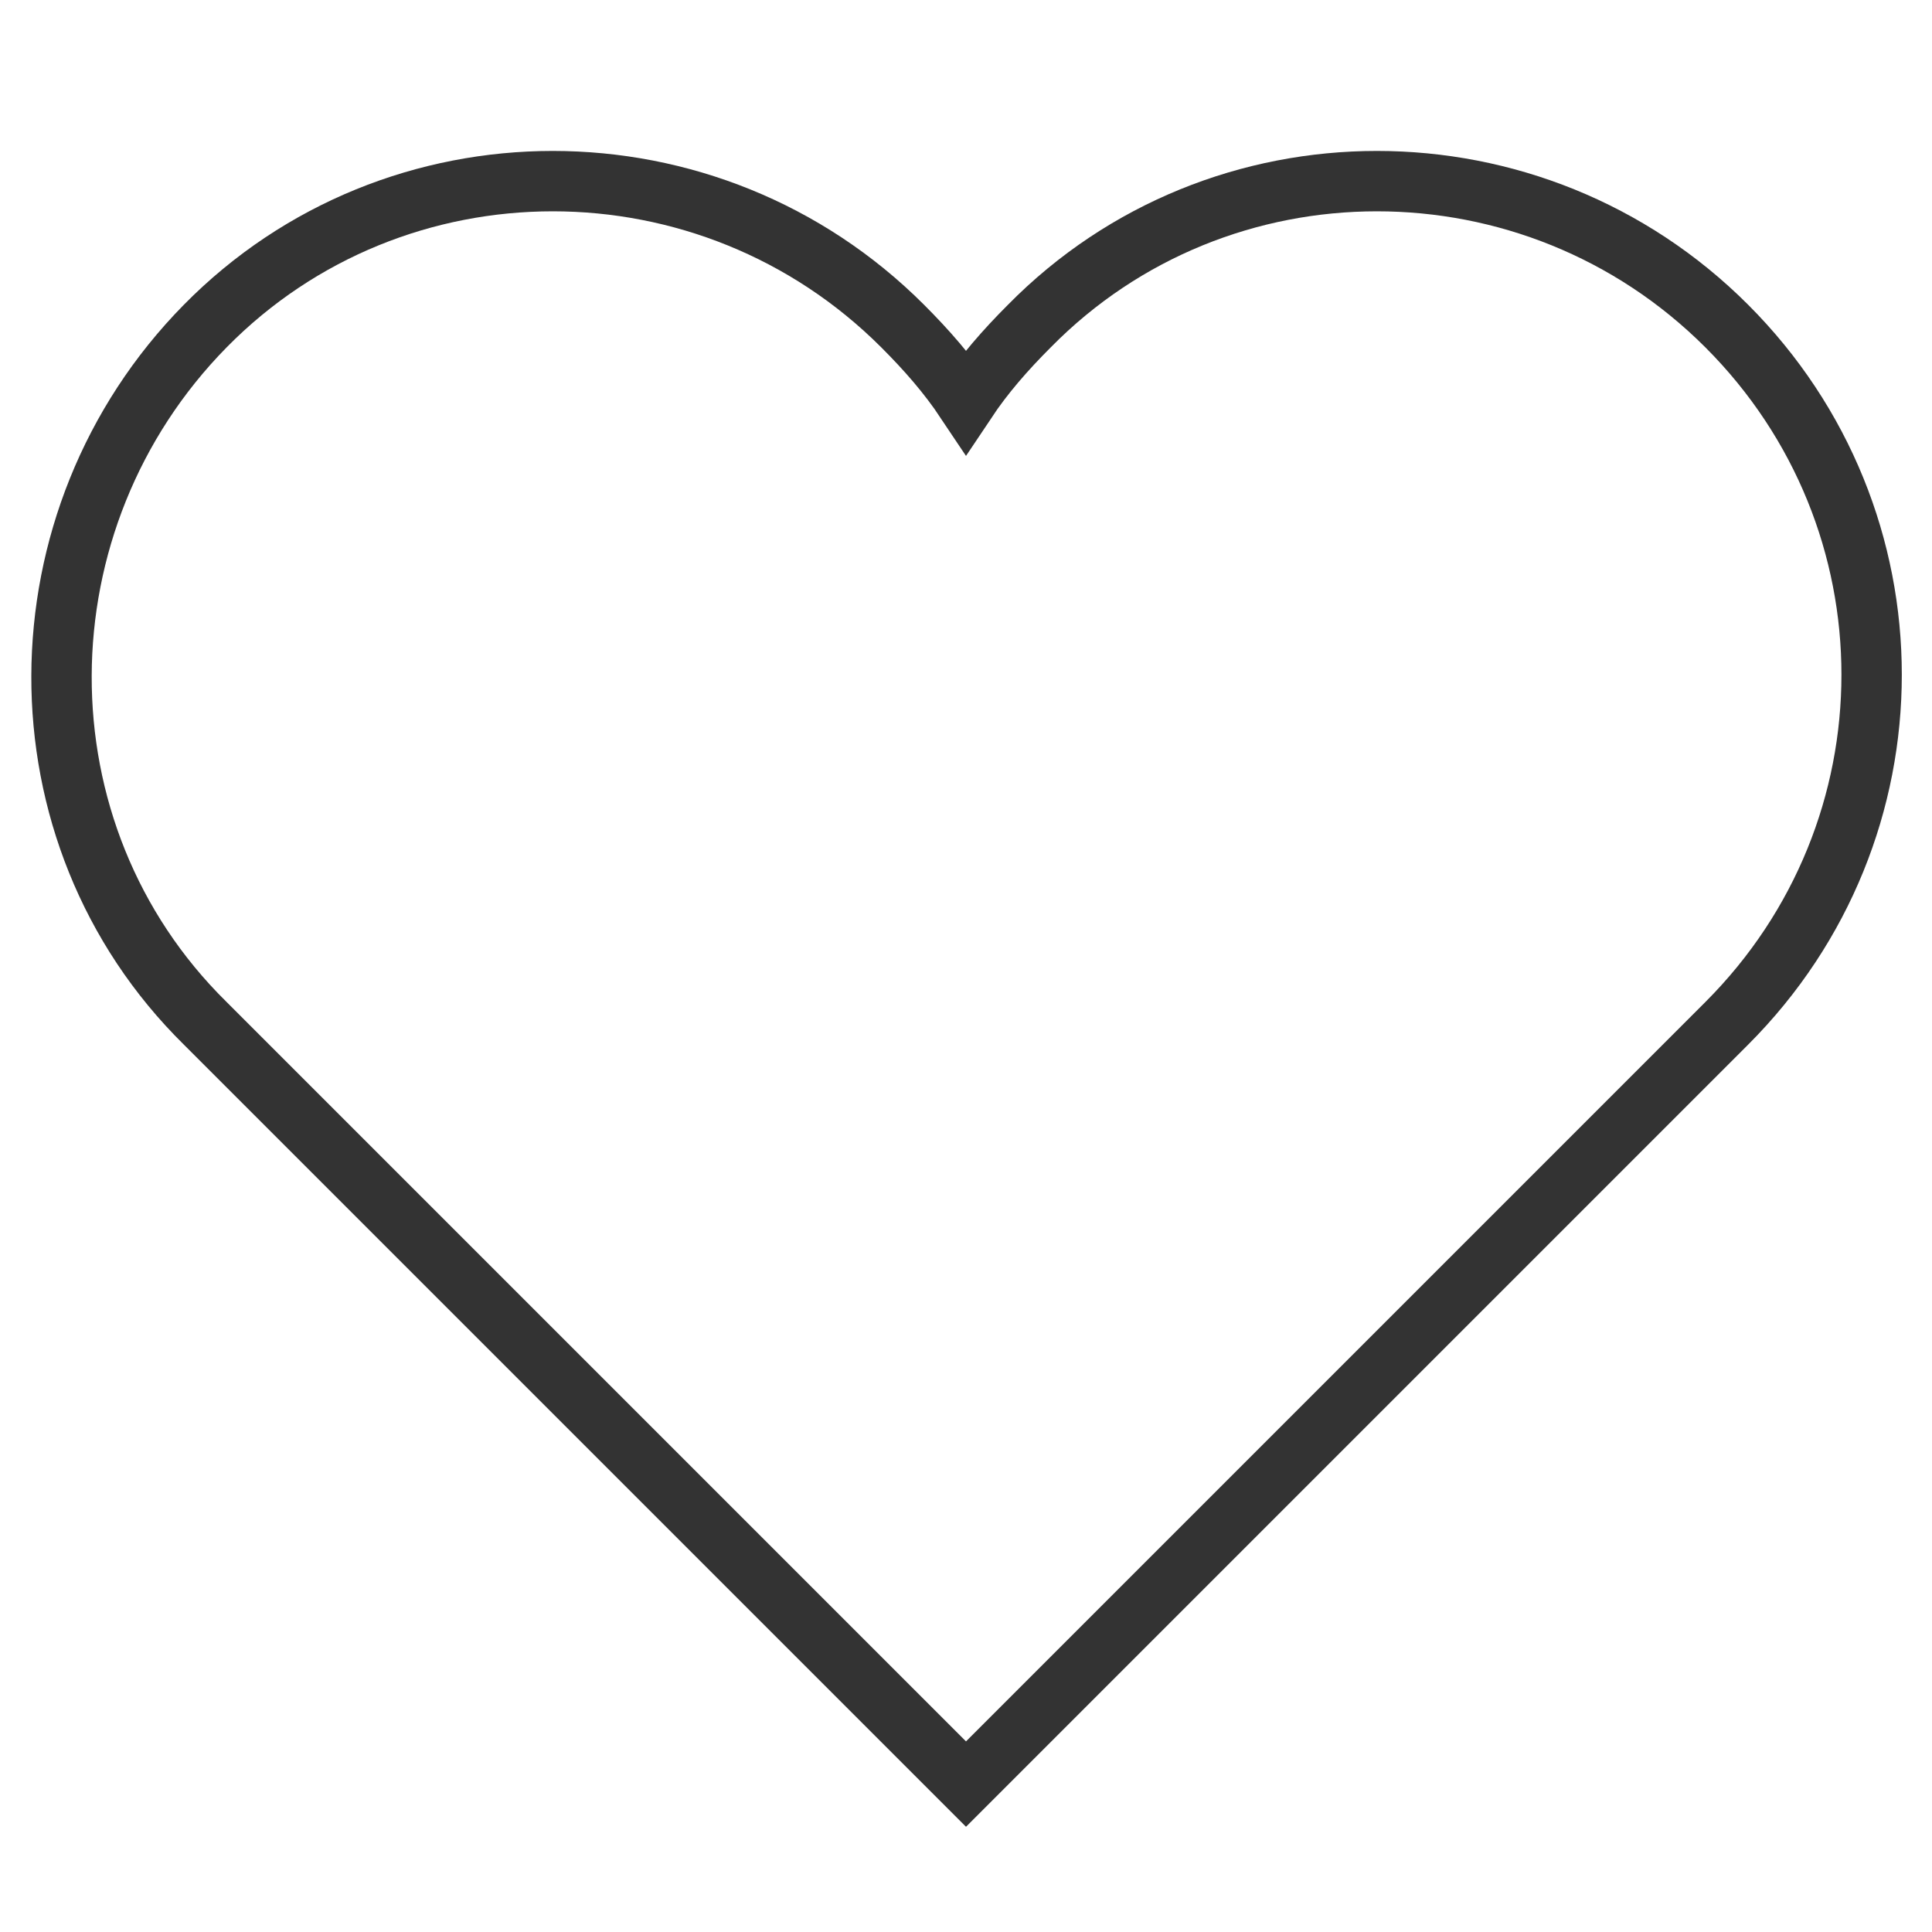
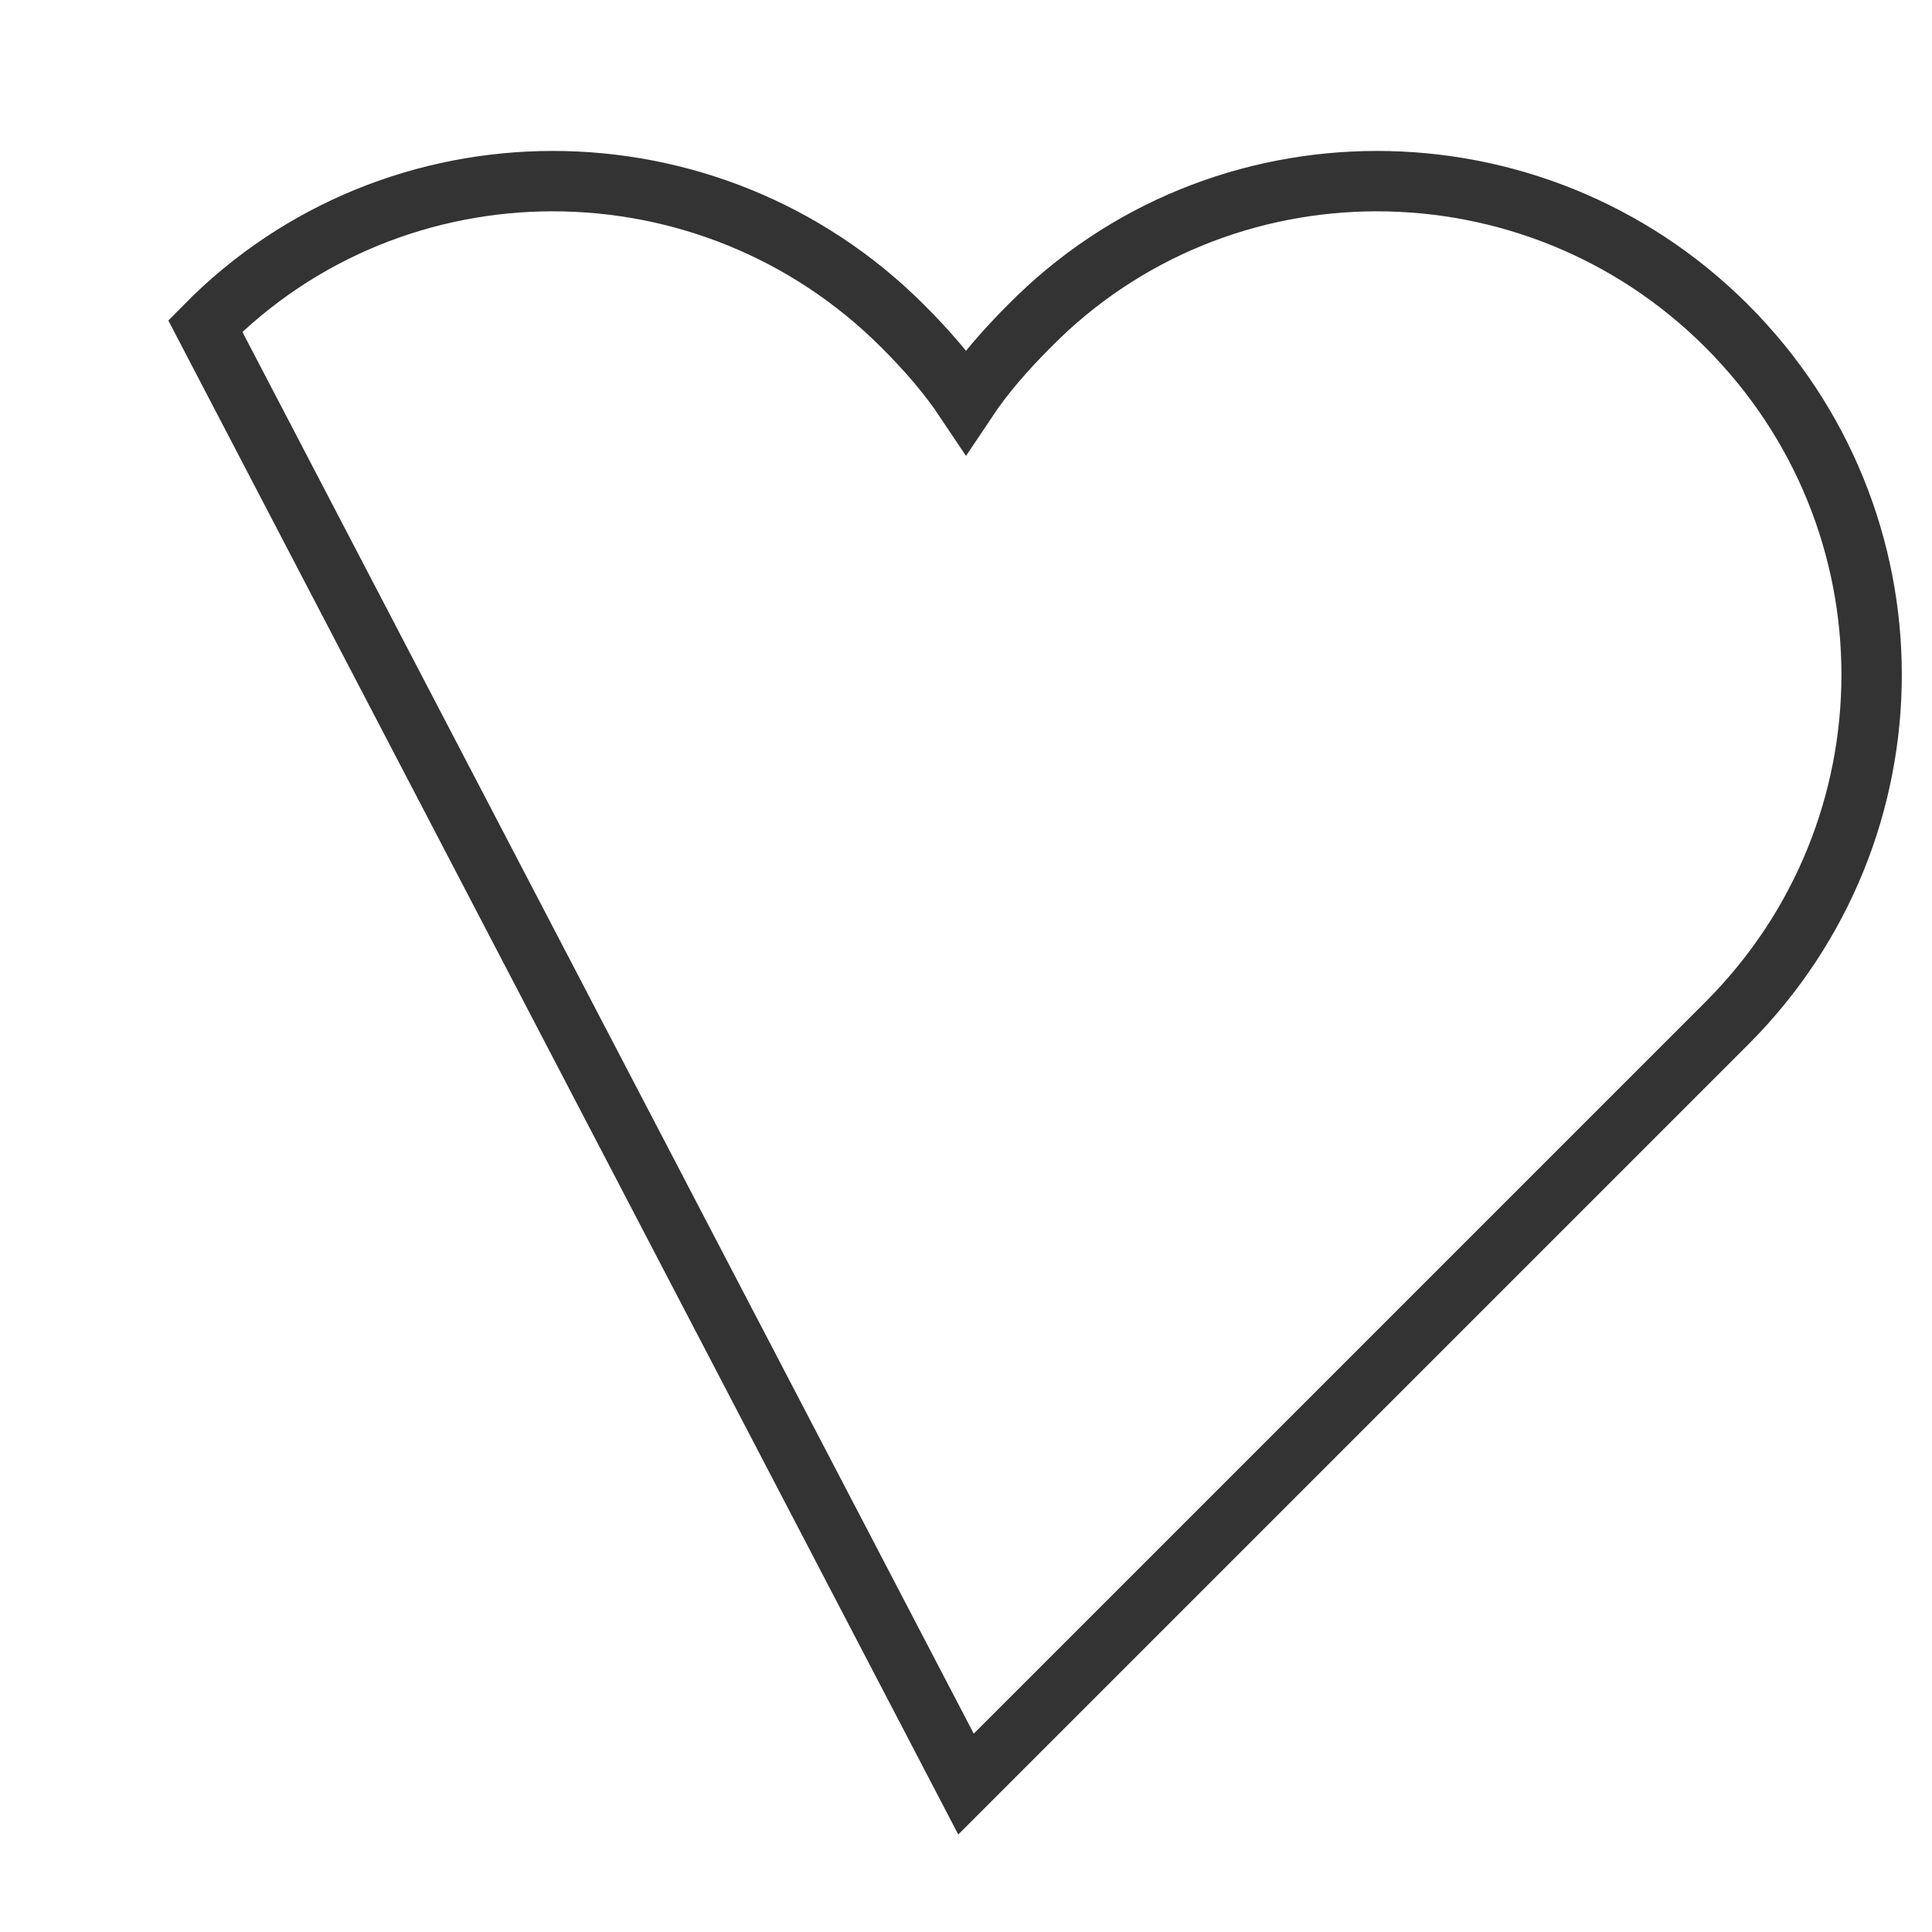
<svg xmlns="http://www.w3.org/2000/svg" version="1.1" id="Layer_1" x="0px" y="0px" viewBox="0 0 64 64" style="enable-background:new 0 0 64 64;" xml:space="preserve">
  <style type="text/css">
	.st0{fill:none;stroke:#333333;stroke-width:2;stroke-linecap:square;stroke-miterlimit:10;}
</style>
  <title>heart 2</title>
  <g>
-     <path class="st0" d="M57.2,10.8c-6.4-6.4-16.8-6.4-23.1,0c-0.8,0.8-1.5,1.6-2.1,2.5c-0.6-0.9-1.3-1.7-2.1-2.5   c-6.4-6.4-16.8-6.4-23.1,0s-6.4,16.8,0,23.1L32,59.1l25.2-25.2C63.6,27.5,63.6,17.2,57.2,10.8z" />
+     <path class="st0" d="M57.2,10.8c-6.4-6.4-16.8-6.4-23.1,0c-0.8,0.8-1.5,1.6-2.1,2.5c-0.6-0.9-1.3-1.7-2.1-2.5   c-6.4-6.4-16.8-6.4-23.1,0L32,59.1l25.2-25.2C63.6,27.5,63.6,17.2,57.2,10.8z" />
  </g>
</svg>